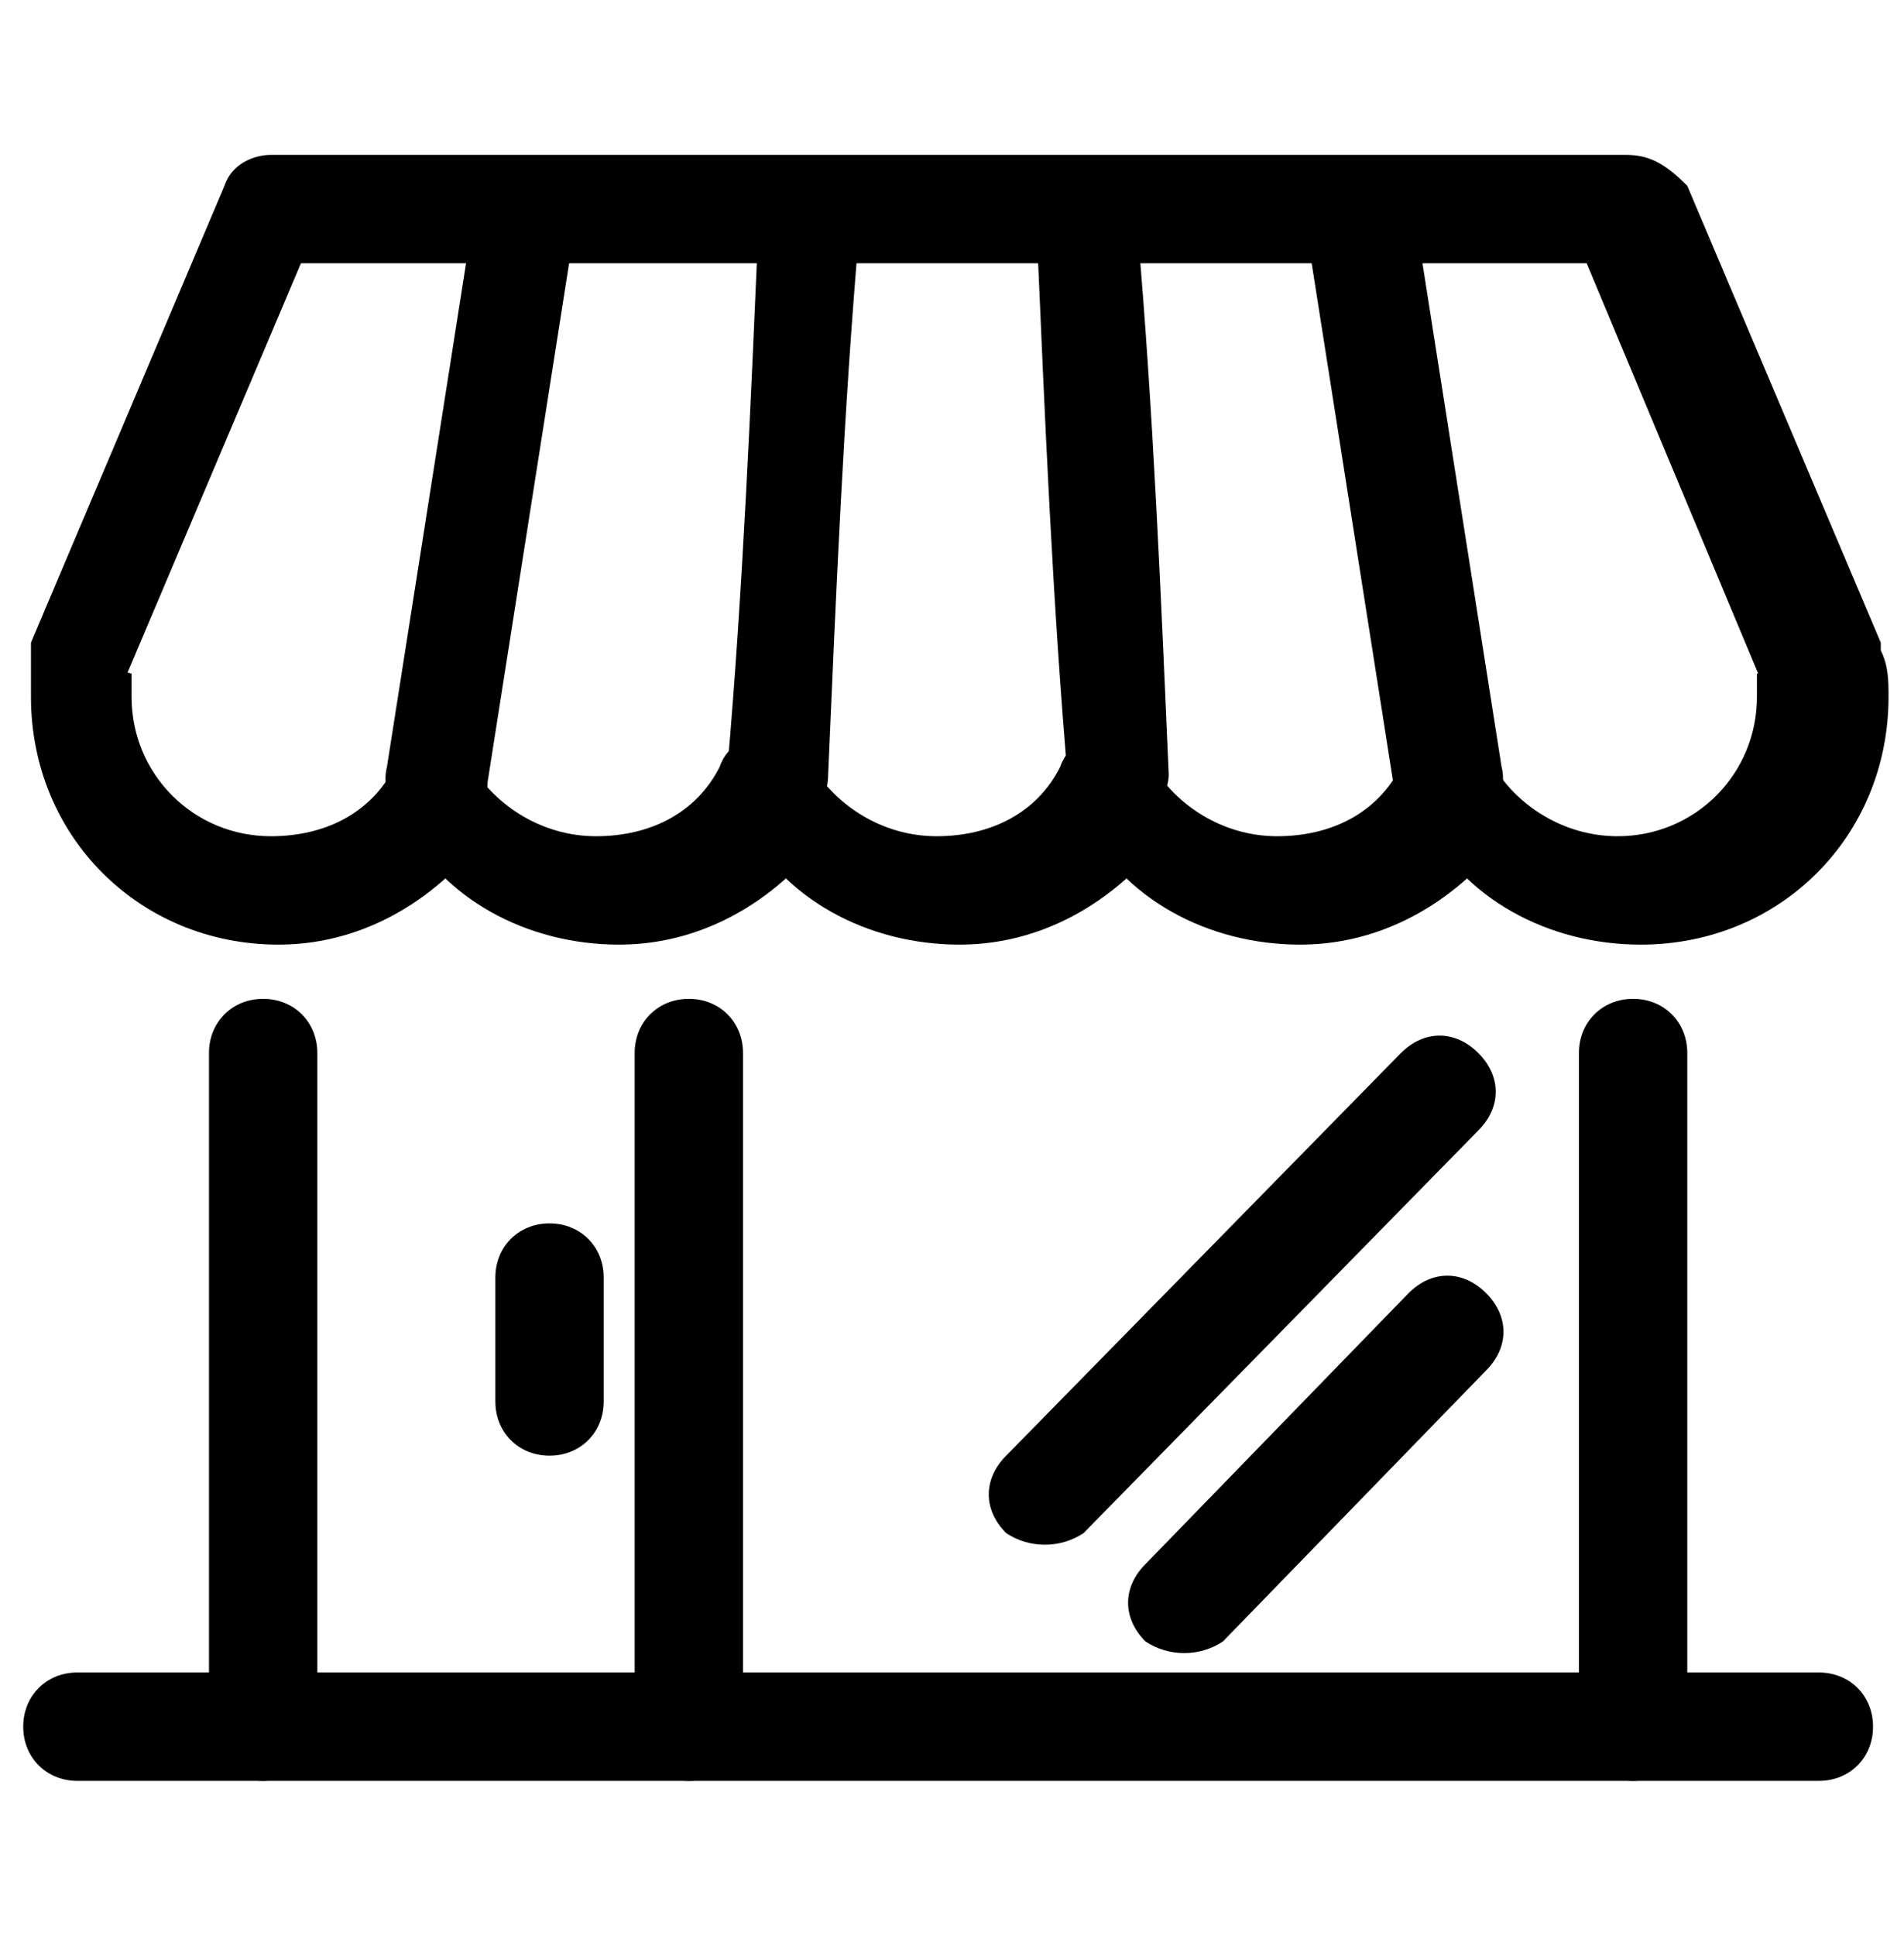
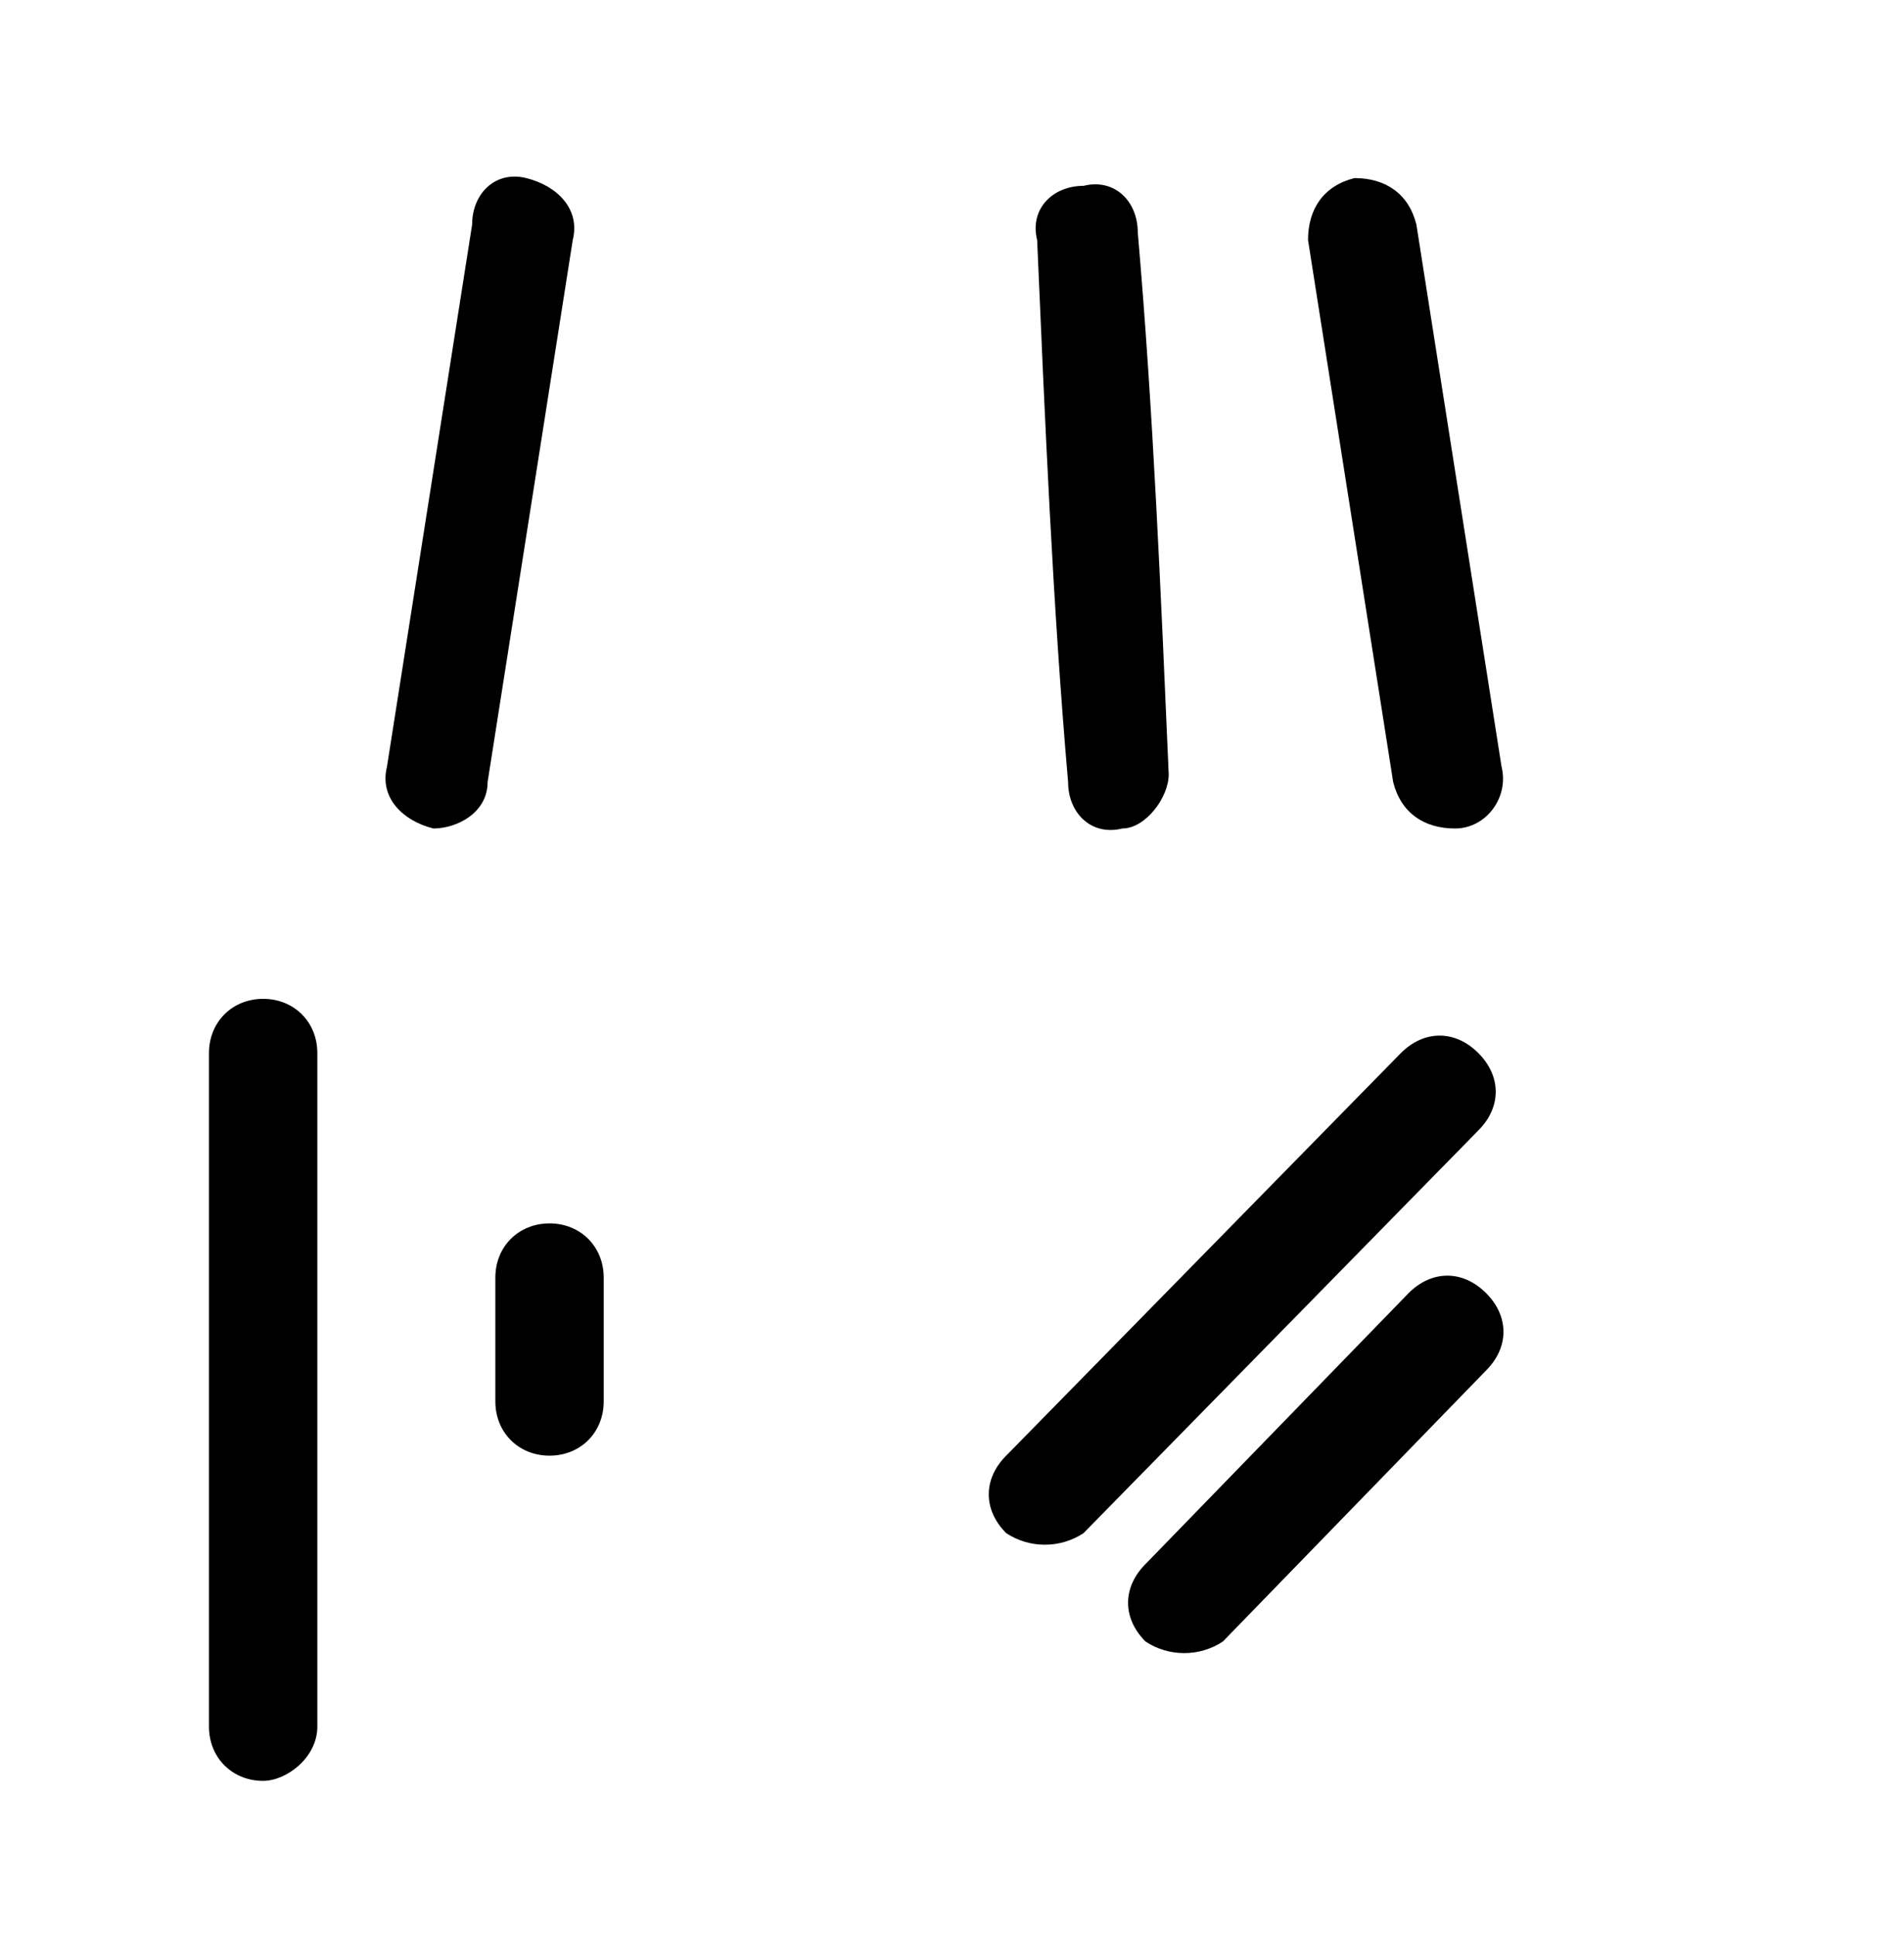
<svg xmlns="http://www.w3.org/2000/svg" version="1.1" id="transport" x="0px" y="0px" viewBox="0 0 24.6 25" style="enable-background:new 0 0 24.6 25;" xml:space="preserve">
  <g>
-     <path d="M1,23h22.5c0.4,0,0.7-0.3,0.7-0.7c0-0.4-0.3-0.7-0.7-0.7H1c-0.4,0-0.7,0.3-0.7,0.7C0.3,22.7,0.6,23,1,23" />
    <path d="M4.1,22.3v-8.7c0-0.4-0.3-0.7-0.7-0.7c-0.4,0-0.7,0.3-0.7,0.7v8.7C2.7,22.7,3,23,3.4,23C3.7,23,4.1,22.7,4.1,22.3" />
-     <path d="M9.6,22.3v-8.7c0-0.4-0.3-0.7-0.7-0.7c-0.4,0-0.7,0.3-0.7,0.7v8.7c0,0.4,0.3,0.7,0.7,0.7C9.3,23,9.6,22.7,9.6,22.3" />
-     <path d="M21.8,22.3v-8.7c0-0.4-0.3-0.7-0.7-0.7c-0.4,0-0.7,0.3-0.7,0.7v8.7c0,0.4,0.3,0.7,0.7,0.7C21.5,23,21.8,22.7,21.8,22.3" />
-     <path d="M3.5,2.7v0.7h17l2.3,5.5l0.6-0.3l-0.7,0.1c0,0.1,0,0.2,0,0.3c0,1-0.8,1.8-1.8,1.8c-0.7,0-1.3-0.4-1.6-0.9   c-0.1-0.2-0.4-0.4-0.6-0.4c-0.2,0-0.5,0.1-0.6,0.4c-0.3,0.6-0.9,0.9-1.6,0.9c-0.7,0-1.3-0.4-1.6-0.9c-0.1-0.2-0.4-0.4-0.6-0.4   c-0.2,0-0.5,0.1-0.6,0.4c-0.3,0.6-0.9,0.9-1.6,0.9c-0.7,0-1.3-0.4-1.6-0.9c-0.1-0.2-0.4-0.4-0.6-0.4c-0.2,0-0.5,0.1-0.6,0.4   c-0.3,0.6-0.9,0.9-1.6,0.9c-0.7,0-1.3-0.4-1.6-0.9C6.2,9.7,5.9,9.5,5.7,9.5c-0.2,0-0.5,0.1-0.6,0.4c-0.3,0.6-0.9,0.9-1.6,0.9   c-1,0-1.8-0.8-1.8-1.8c0-0.1,0-0.2,0-0.3L1,8.5l0.6,0.3l2.5-5.9L3.5,2.7v0.7V2.7L2.9,2.4L0.4,8.3l0,0.1c0,0.2,0,0.4,0,0.6   c0,1.8,1.4,3.2,3.2,3.2c1.2,0,2.2-0.7,2.8-1.6l-0.6-0.3l-0.6,0.3c0.5,1,1.6,1.6,2.8,1.6c1.2,0,2.2-0.7,2.8-1.6l-0.6-0.3l-0.6,0.3   c0.5,1,1.6,1.6,2.8,1.6c1.2,0,2.2-0.7,2.8-1.6l-0.6-0.3l-0.6,0.3c0.5,1,1.6,1.6,2.8,1.6c1.2,0,2.2-0.7,2.8-1.6l-0.6-0.3l-0.6,0.3   c0.5,1,1.6,1.6,2.8,1.6c1.8,0,3.2-1.4,3.2-3.2c0-0.2,0-0.4-0.1-0.6l0-0.1l-2.5-5.9C21.5,2.1,21.3,2,21,2H3.5C3.3,2,3,2.1,2.9,2.4   L3.5,2.7z" />
    <path d="M6.3,10.1l1.1-7c0.1-0.4-0.2-0.7-0.6-0.8S6.1,2.5,6.1,2.9L5,9.9c-0.1,0.4,0.2,0.7,0.6,0.8C5.9,10.7,6.3,10.5,6.3,10.1" />
-     <path d="M10.7,10c0.1-2.3,0.2-4.7,0.4-7c0-0.4-0.3-0.7-0.6-0.7c-0.4,0-0.7,0.3-0.7,0.6c-0.1,2.3-0.2,4.7-0.4,7   c0,0.4,0.3,0.7,0.6,0.7C10.4,10.7,10.7,10.4,10.7,10L10.7,10z" />
    <path d="M15.1,10c-0.1-2.3-0.2-4.7-0.4-7c0-0.4-0.3-0.7-0.7-0.6c-0.4,0-0.7,0.3-0.6,0.7c0.1,2.3,0.2,4.7,0.4,7   c0,0.4,0.3,0.7,0.7,0.6C14.8,10.7,15.1,10.3,15.1,10L15.1,10z" />
    <path d="M19.4,9.9l-1.1-7c-0.1-0.4-0.4-0.6-0.8-0.6c-0.4,0.1-0.6,0.4-0.6,0.8l1.1,7c0.1,0.4,0.4,0.6,0.8,0.6S19.5,10.3,19.4,9.9" />
    <path d="M7.8,18.1v-1.6c0-0.4-0.3-0.7-0.7-0.7c-0.4,0-0.7,0.3-0.7,0.7v1.6c0,0.4,0.3,0.7,0.7,0.7C7.5,18.8,7.8,18.5,7.8,18.1" />
    <path d="M14,19.8l5.1-5.2c0.3-0.3,0.3-0.7,0-1s-0.7-0.3-1,0L13,18.8c-0.3,0.3-0.3,0.7,0,1C13.3,20,13.7,20,14,19.8" />
    <path d="M15.8,21.2l3.4-3.5c0.3-0.3,0.3-0.7,0-1c-0.3-0.3-0.7-0.3-1,0l-3.4,3.5c-0.3,0.3-0.3,0.7,0,1   C15.1,21.4,15.5,21.4,15.8,21.2" />
  </g>
</svg>